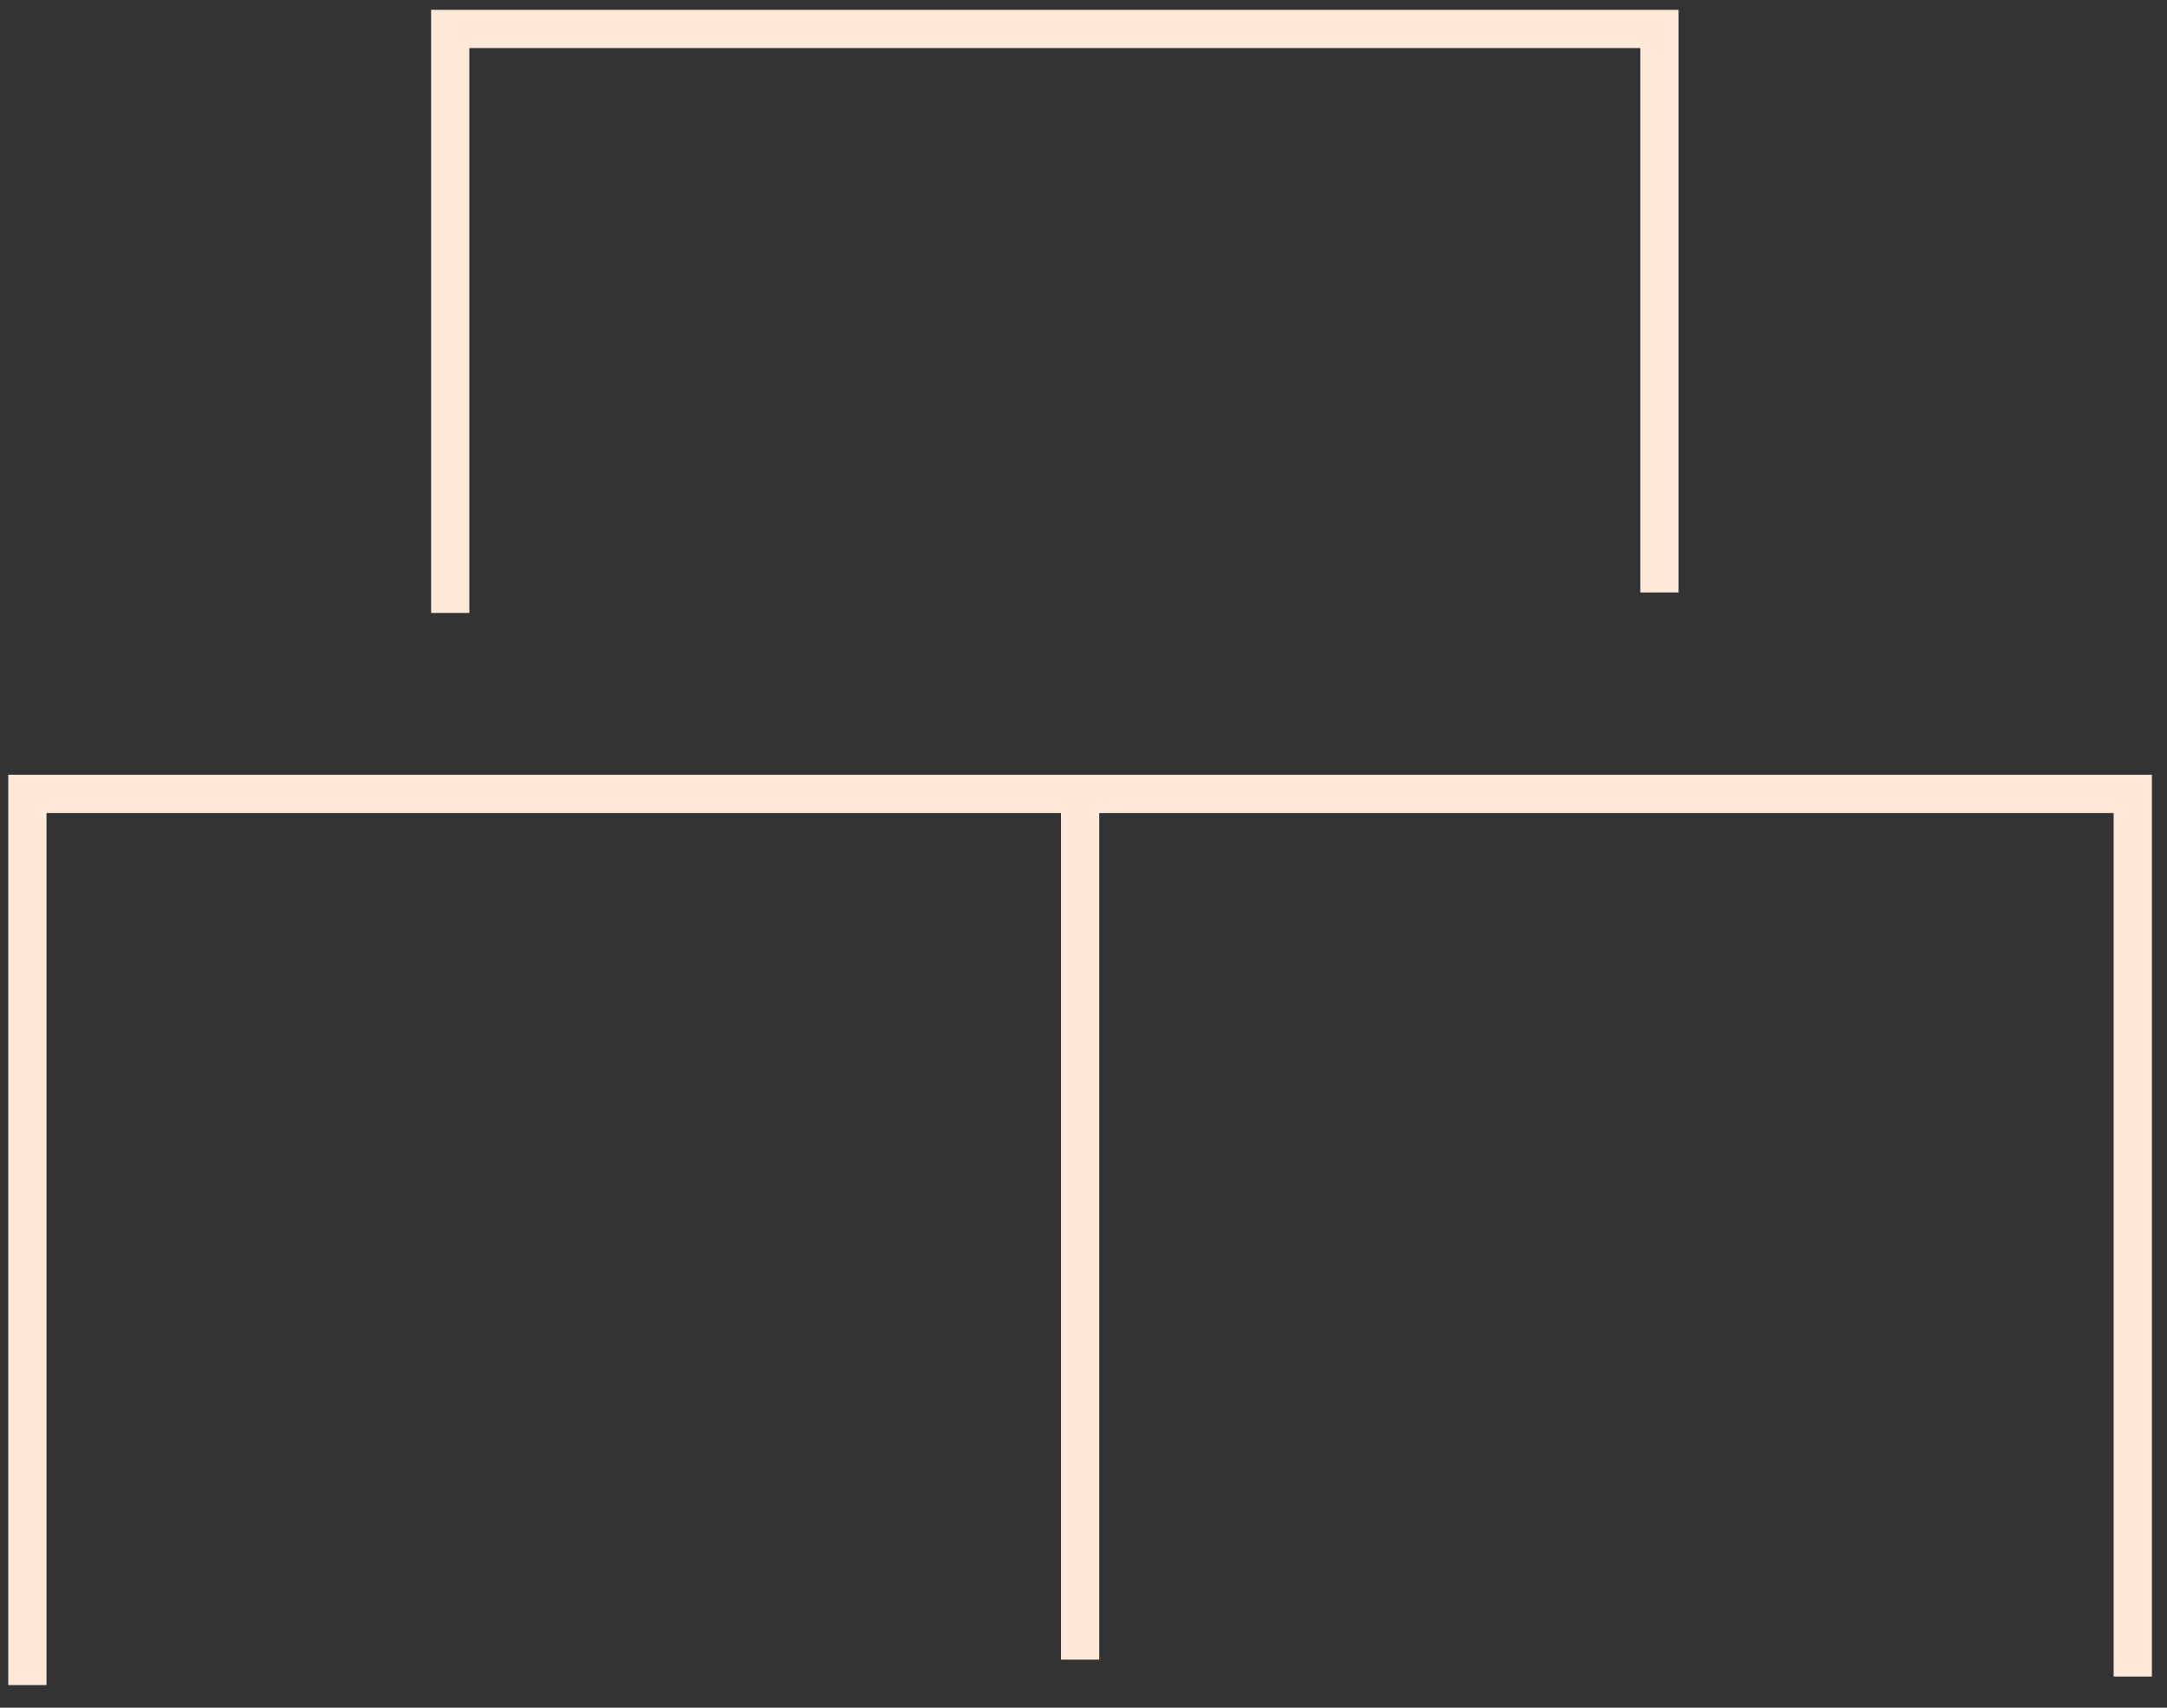
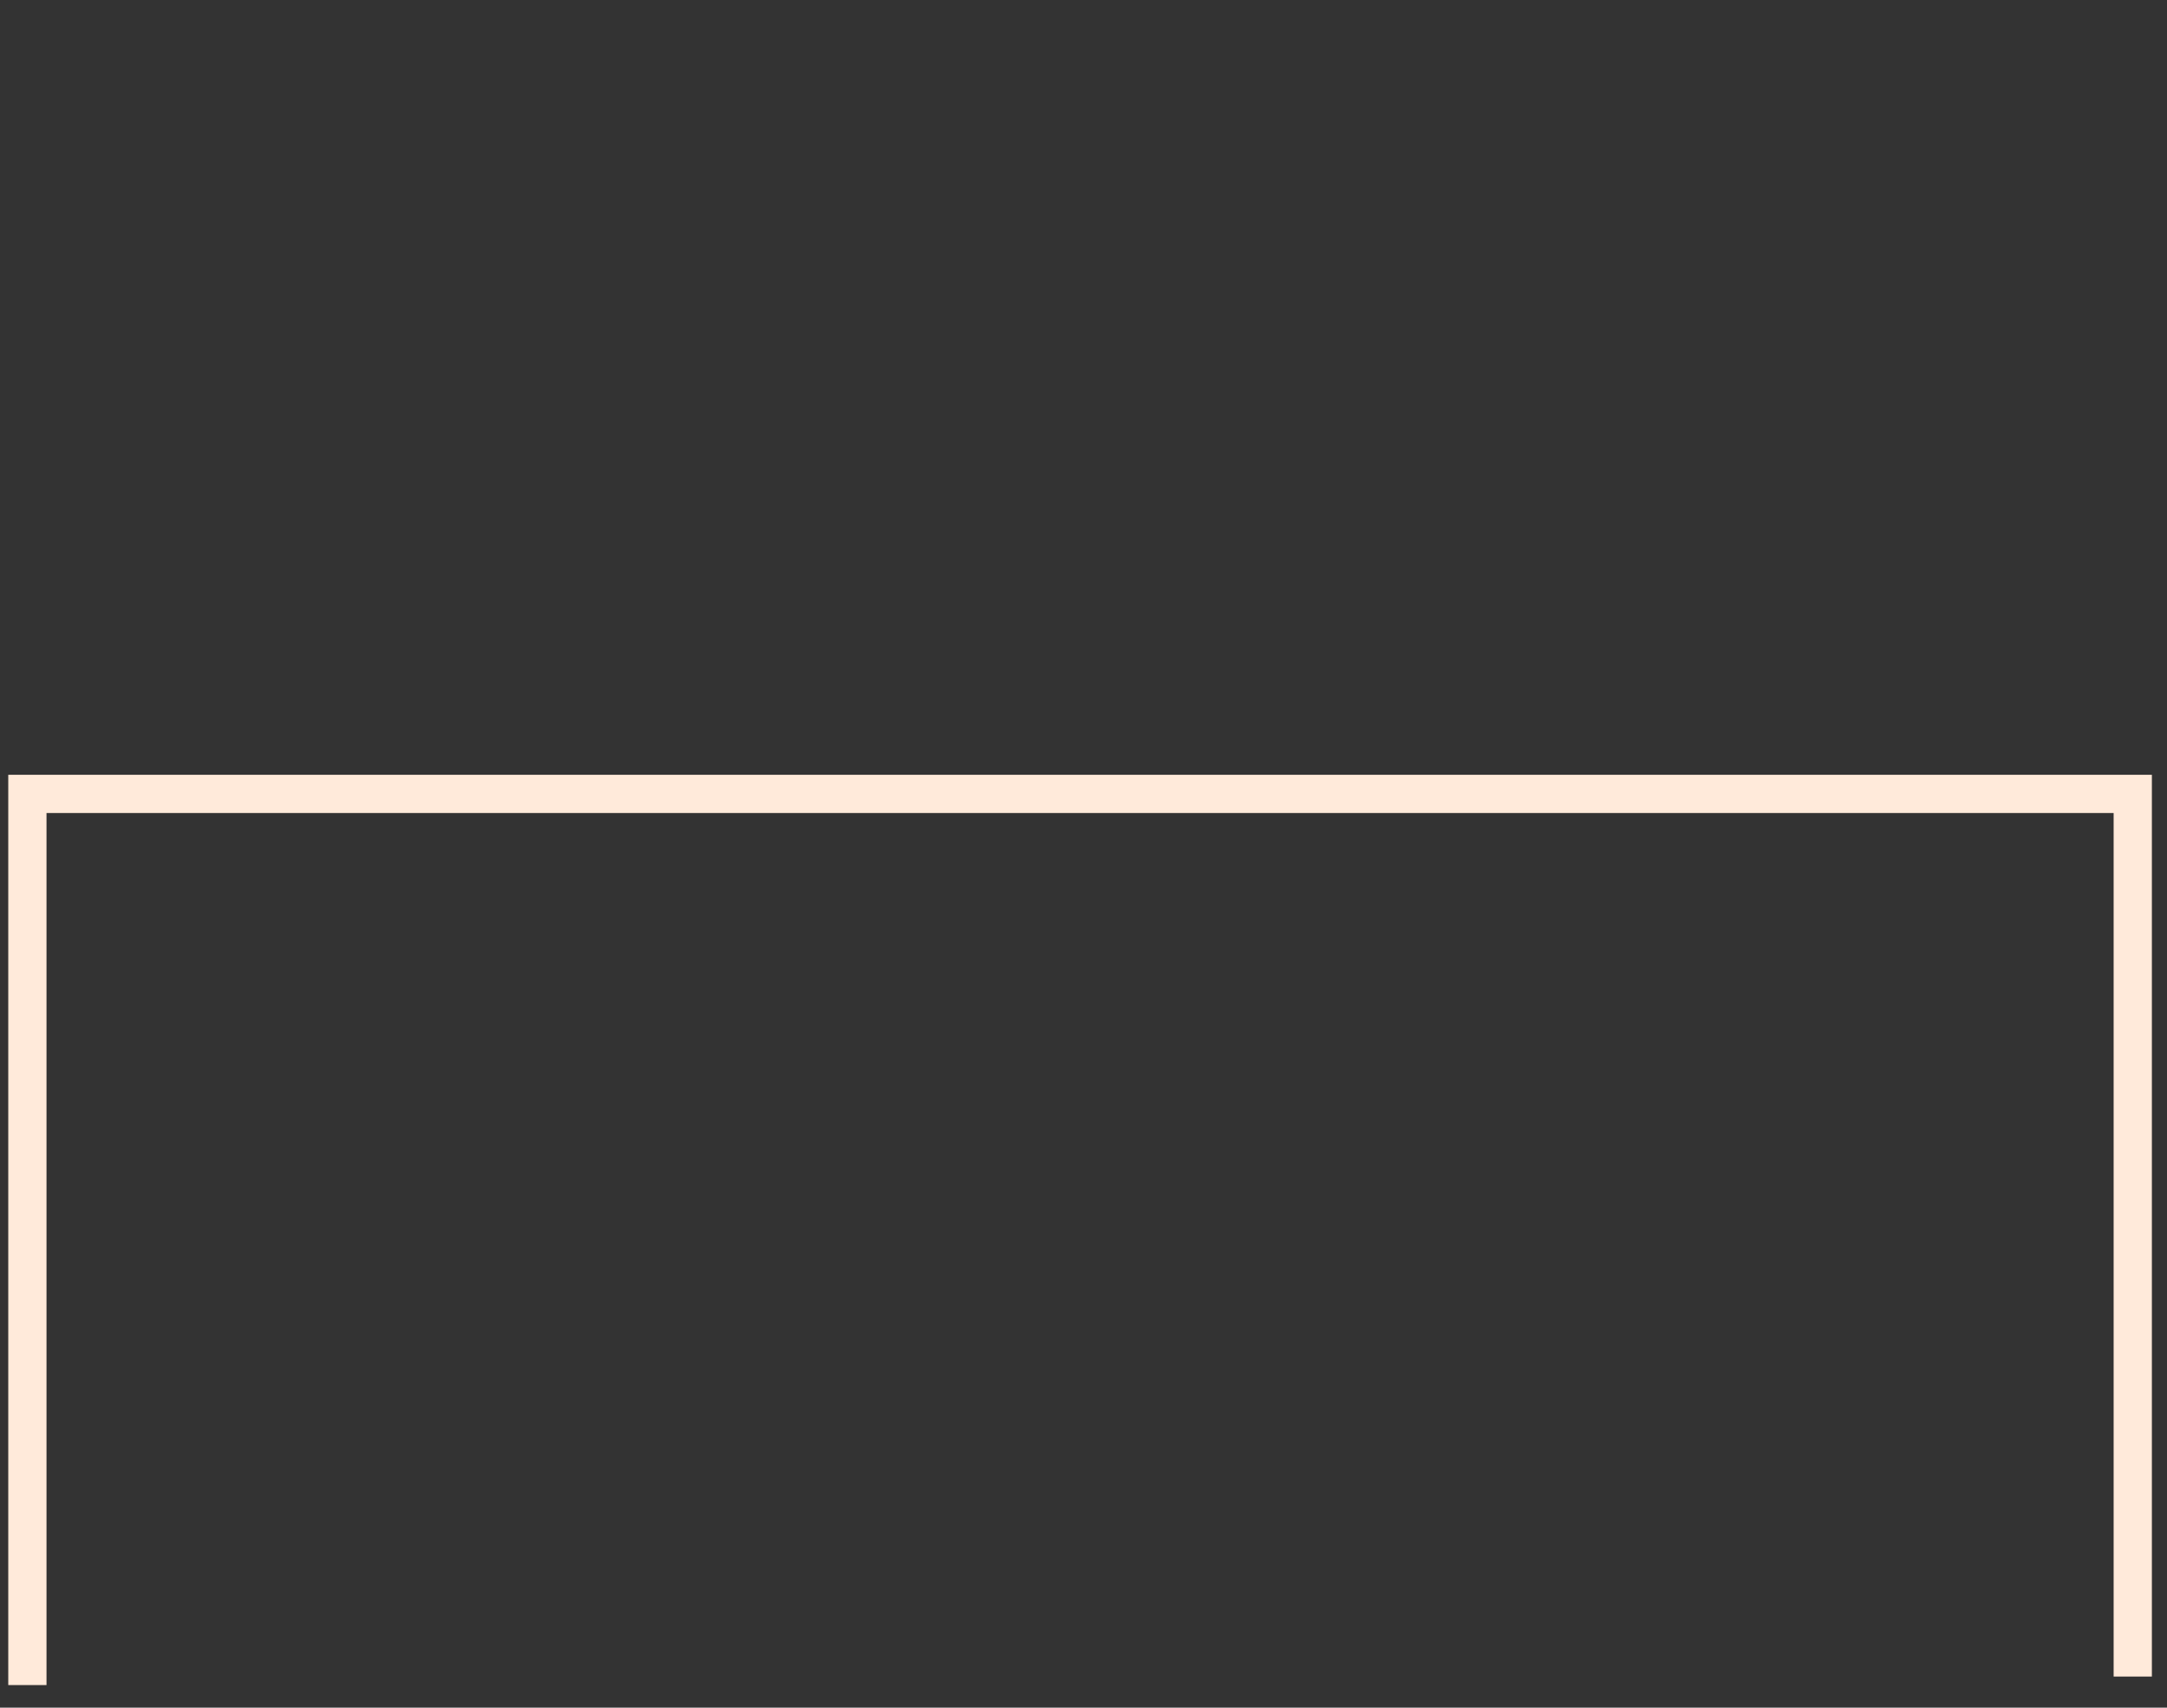
<svg xmlns="http://www.w3.org/2000/svg" width="85" height="67" viewBox="0 0 85 67" fill="none">
  <rect x="0" y="0" width="85" height="67" fill="#333333" stroke="none" />
  <path d="M1.074 66.114V31.149H83.657V65.78" stroke="#FFEADA" stroke-width="1.5" />
-   <path d="M42.367 31.482V65.115" stroke="#FFEADA" stroke-width="1.5" />
-   <path d="M17.66 24.048V1.136H65.091V23.244" stroke="#FFEADA" stroke-width="1.5" />
</svg>